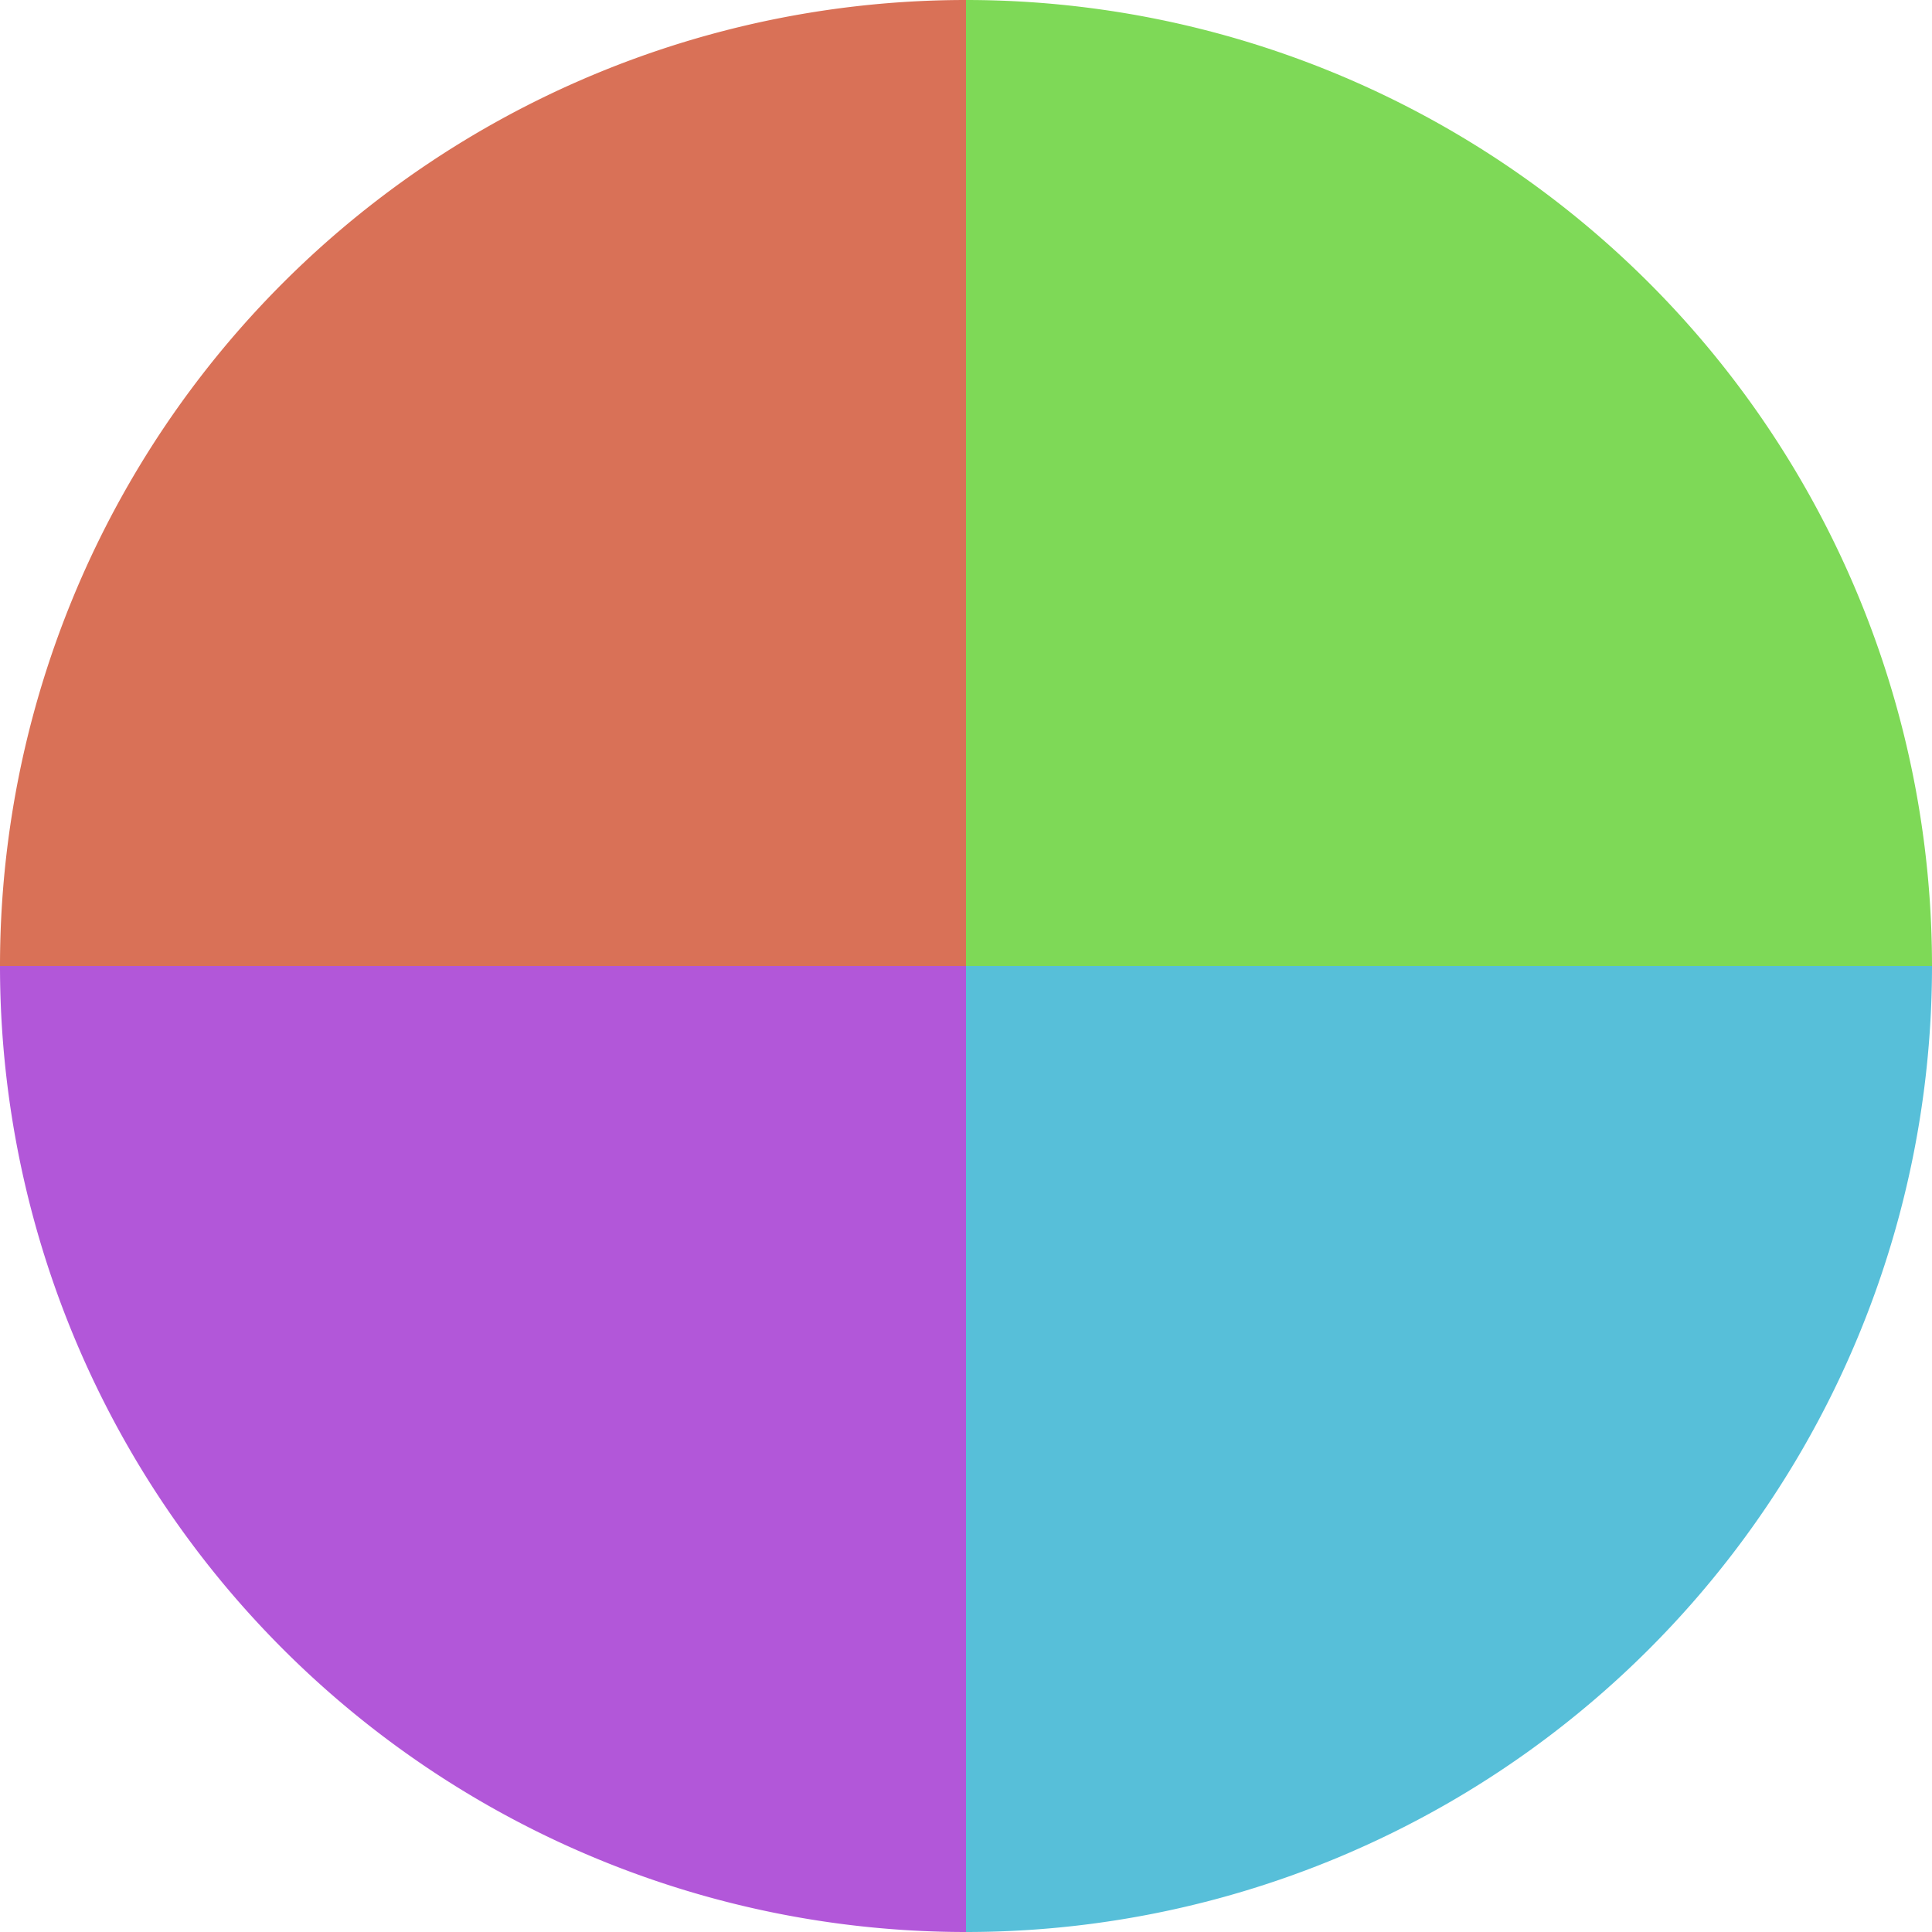
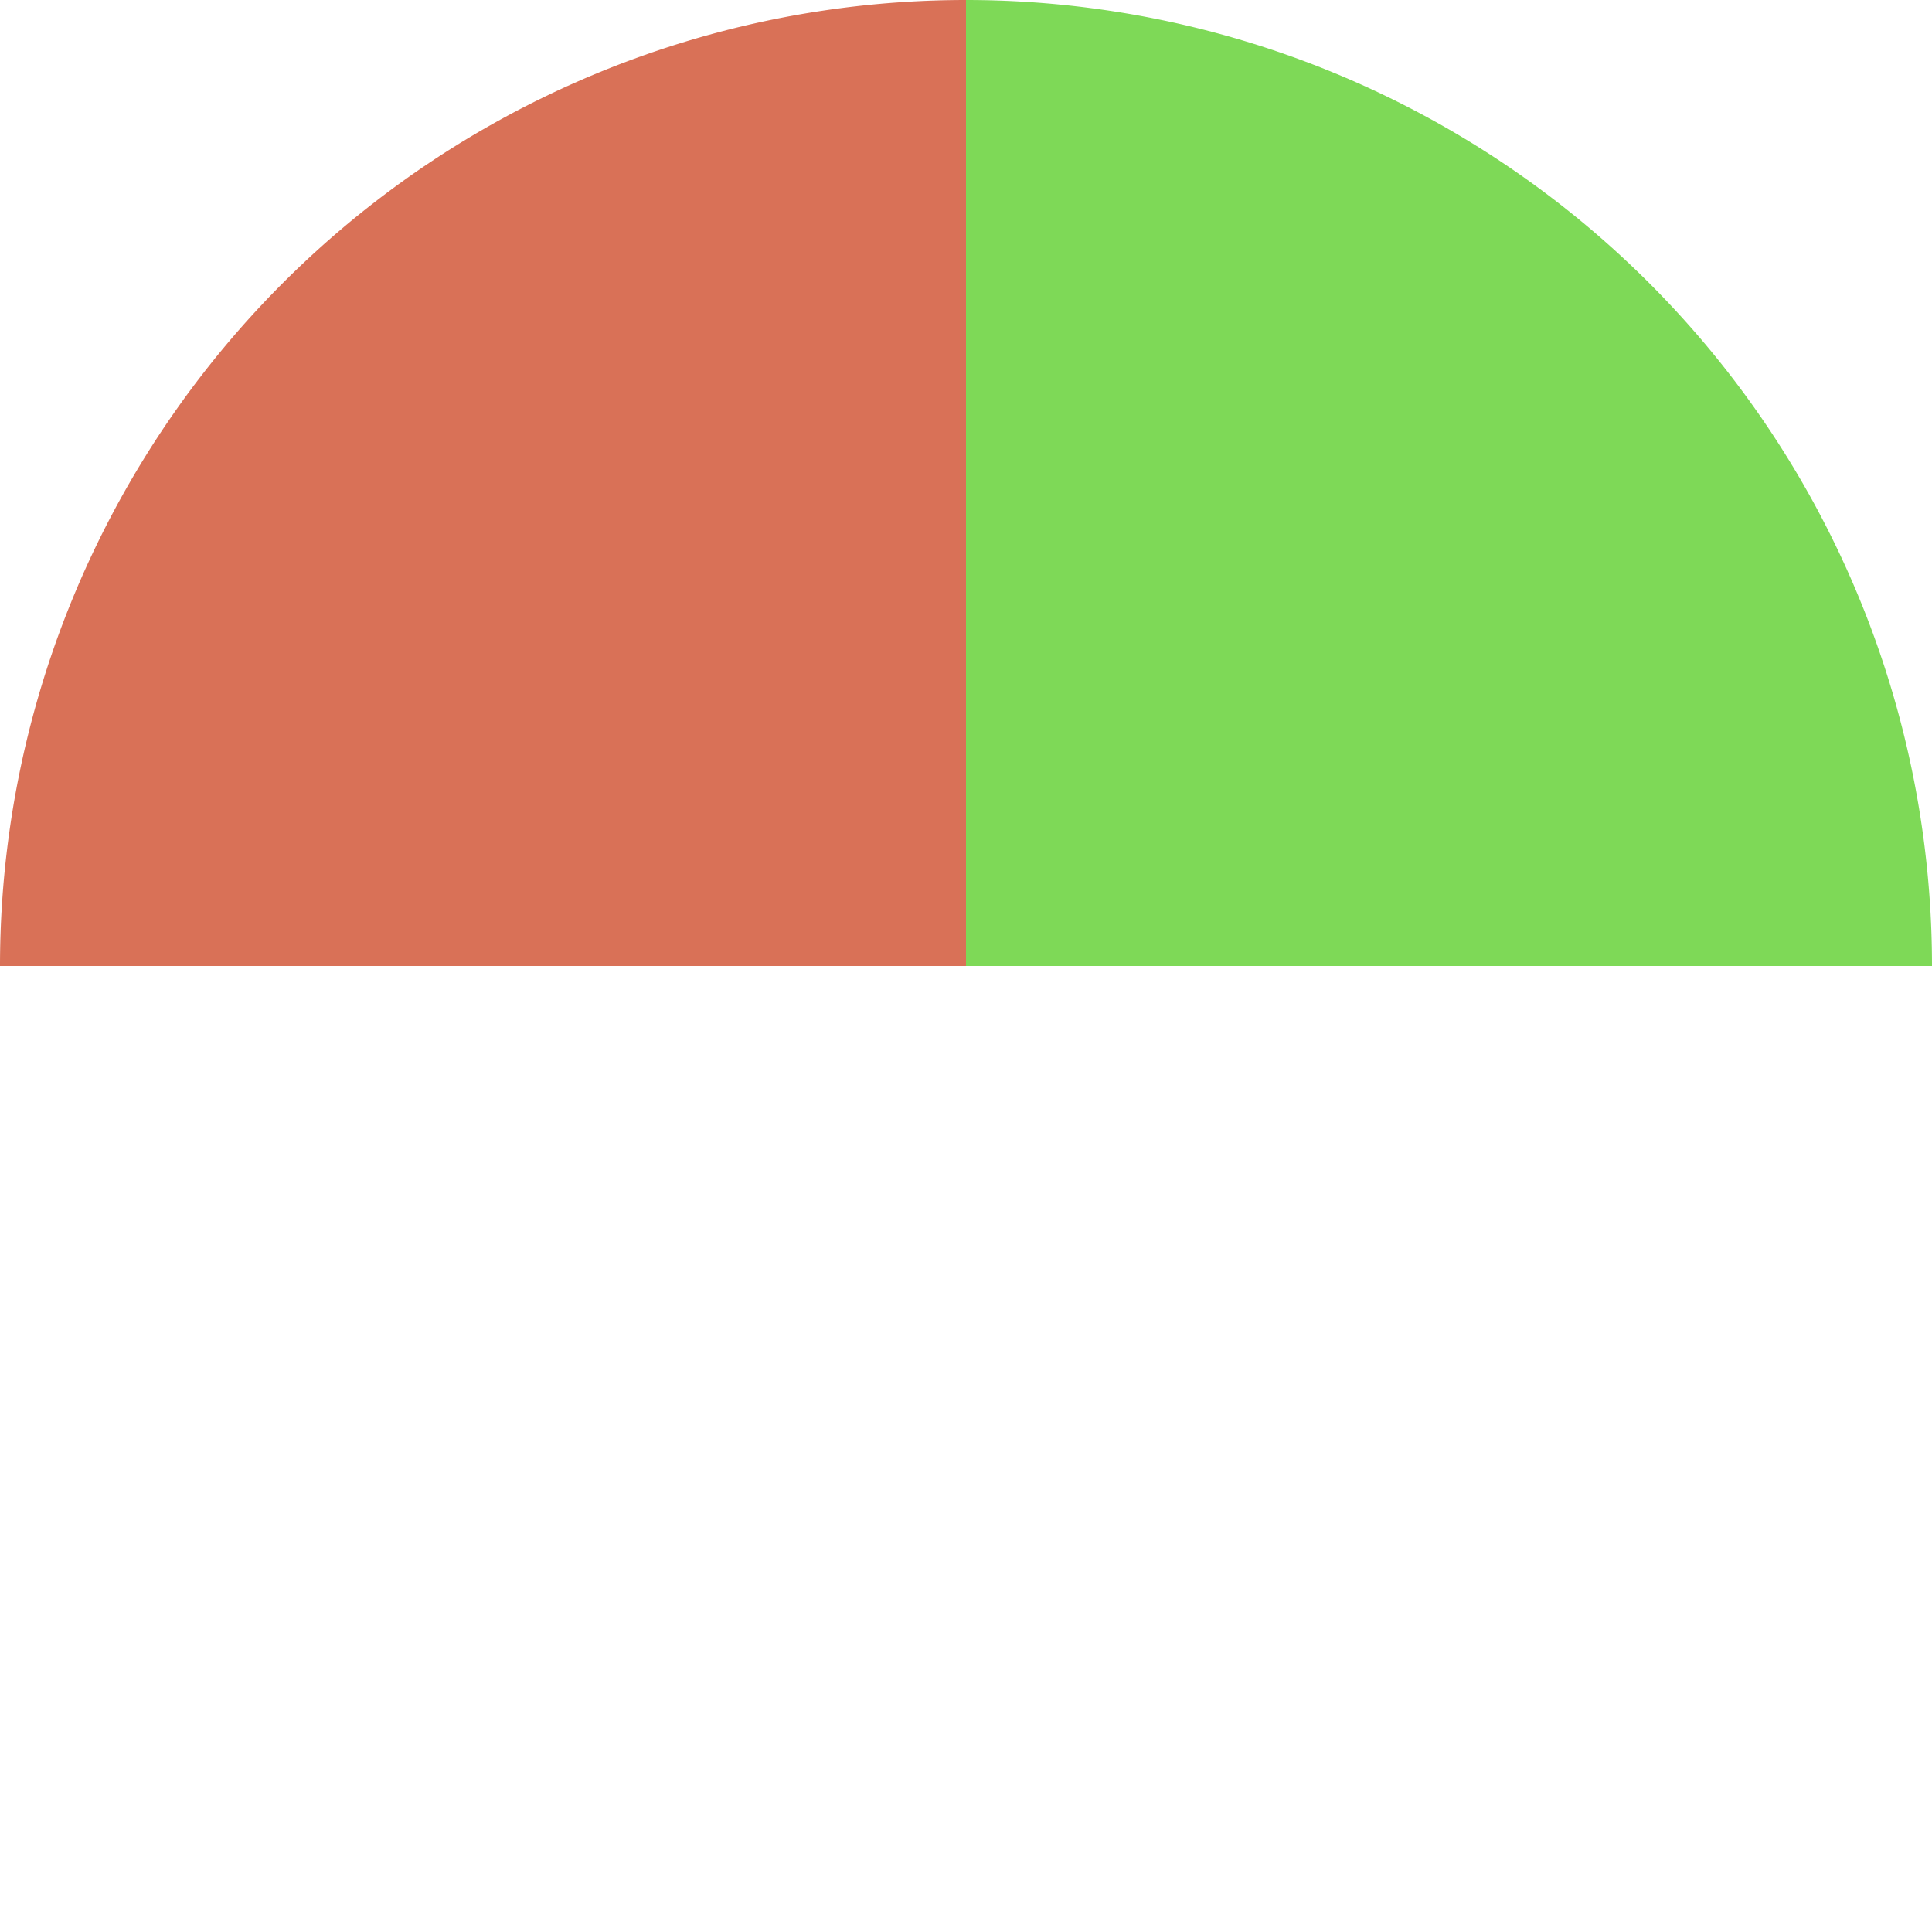
<svg xmlns="http://www.w3.org/2000/svg" width="500" height="500" viewBox="-1 -1 2 2">
  <path d="M 0 -1               A 1,1 0 0,1 1 0             L 0,0              z" fill="#7ed957" />
-   <path d="M 1 0               A 1,1 0 0,1 0 1             L 0,0              z" fill="#57bfd9" />
-   <path d="M 0 1               A 1,1 0 0,1 -1 0             L 0,0              z" fill="#b257d9" />
  <path d="M -1 0               A 1,1 0 0,1 -0 -1             L 0,0              z" fill="#d97157" />
</svg>